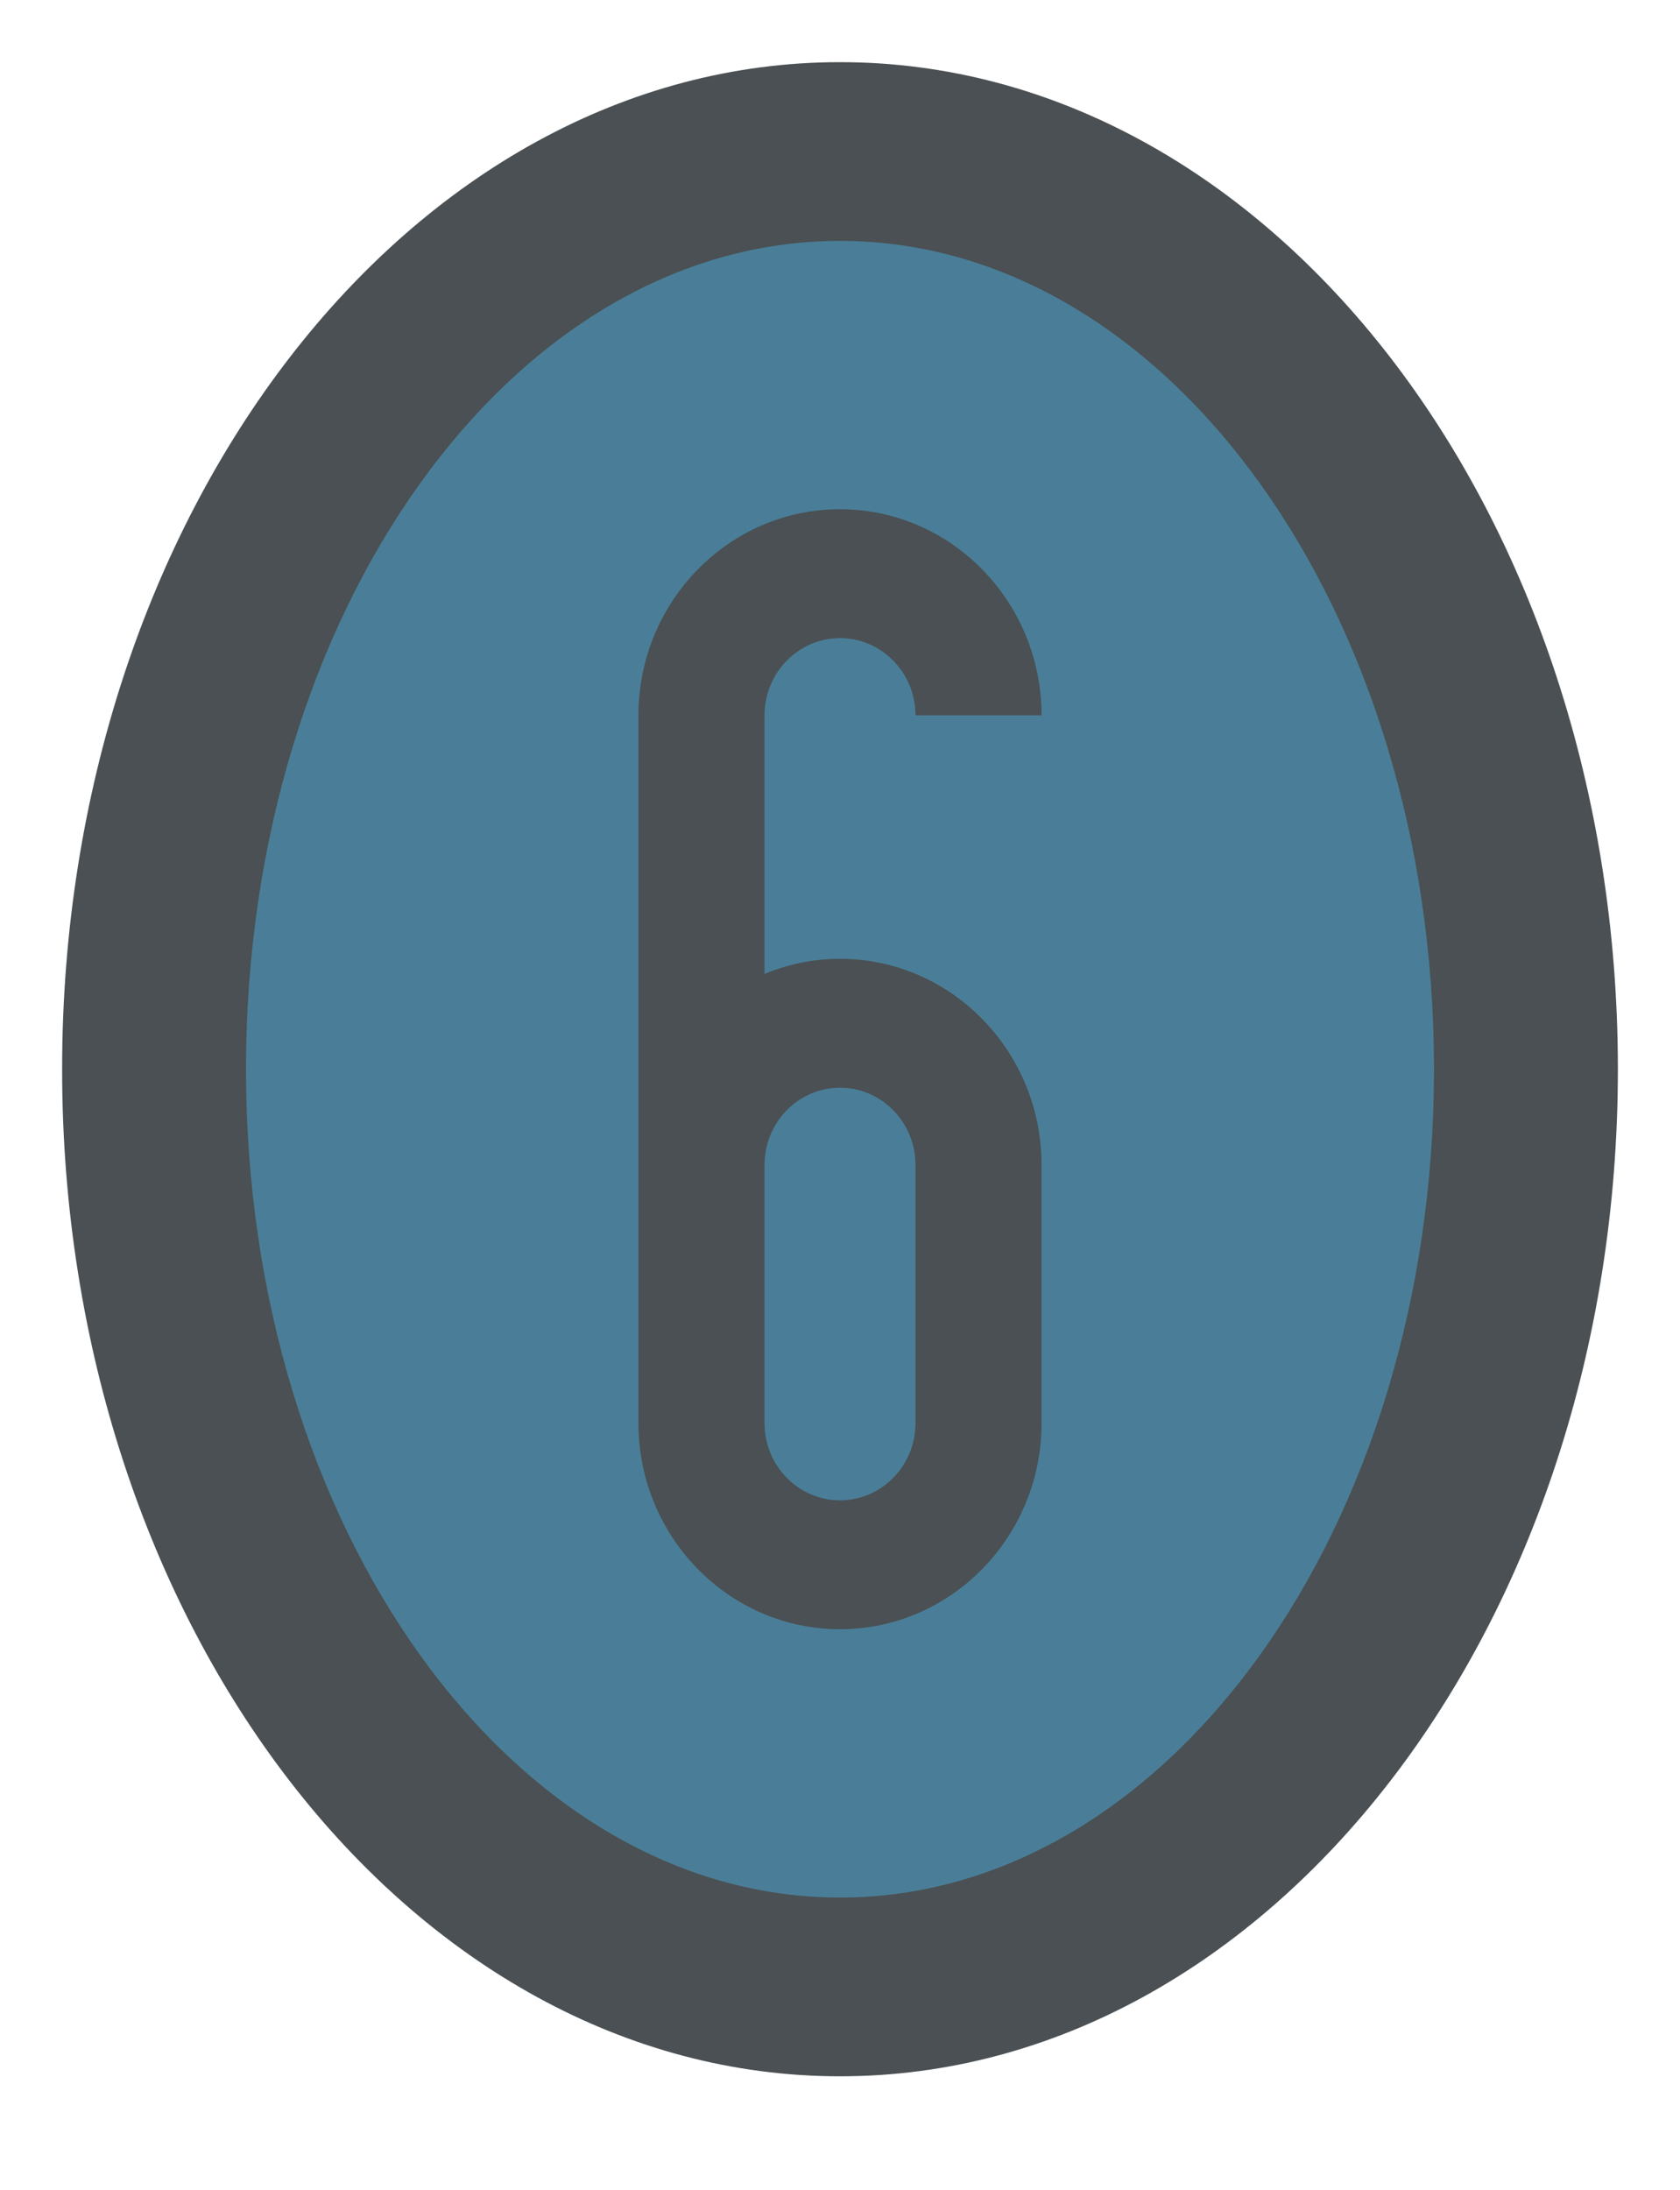
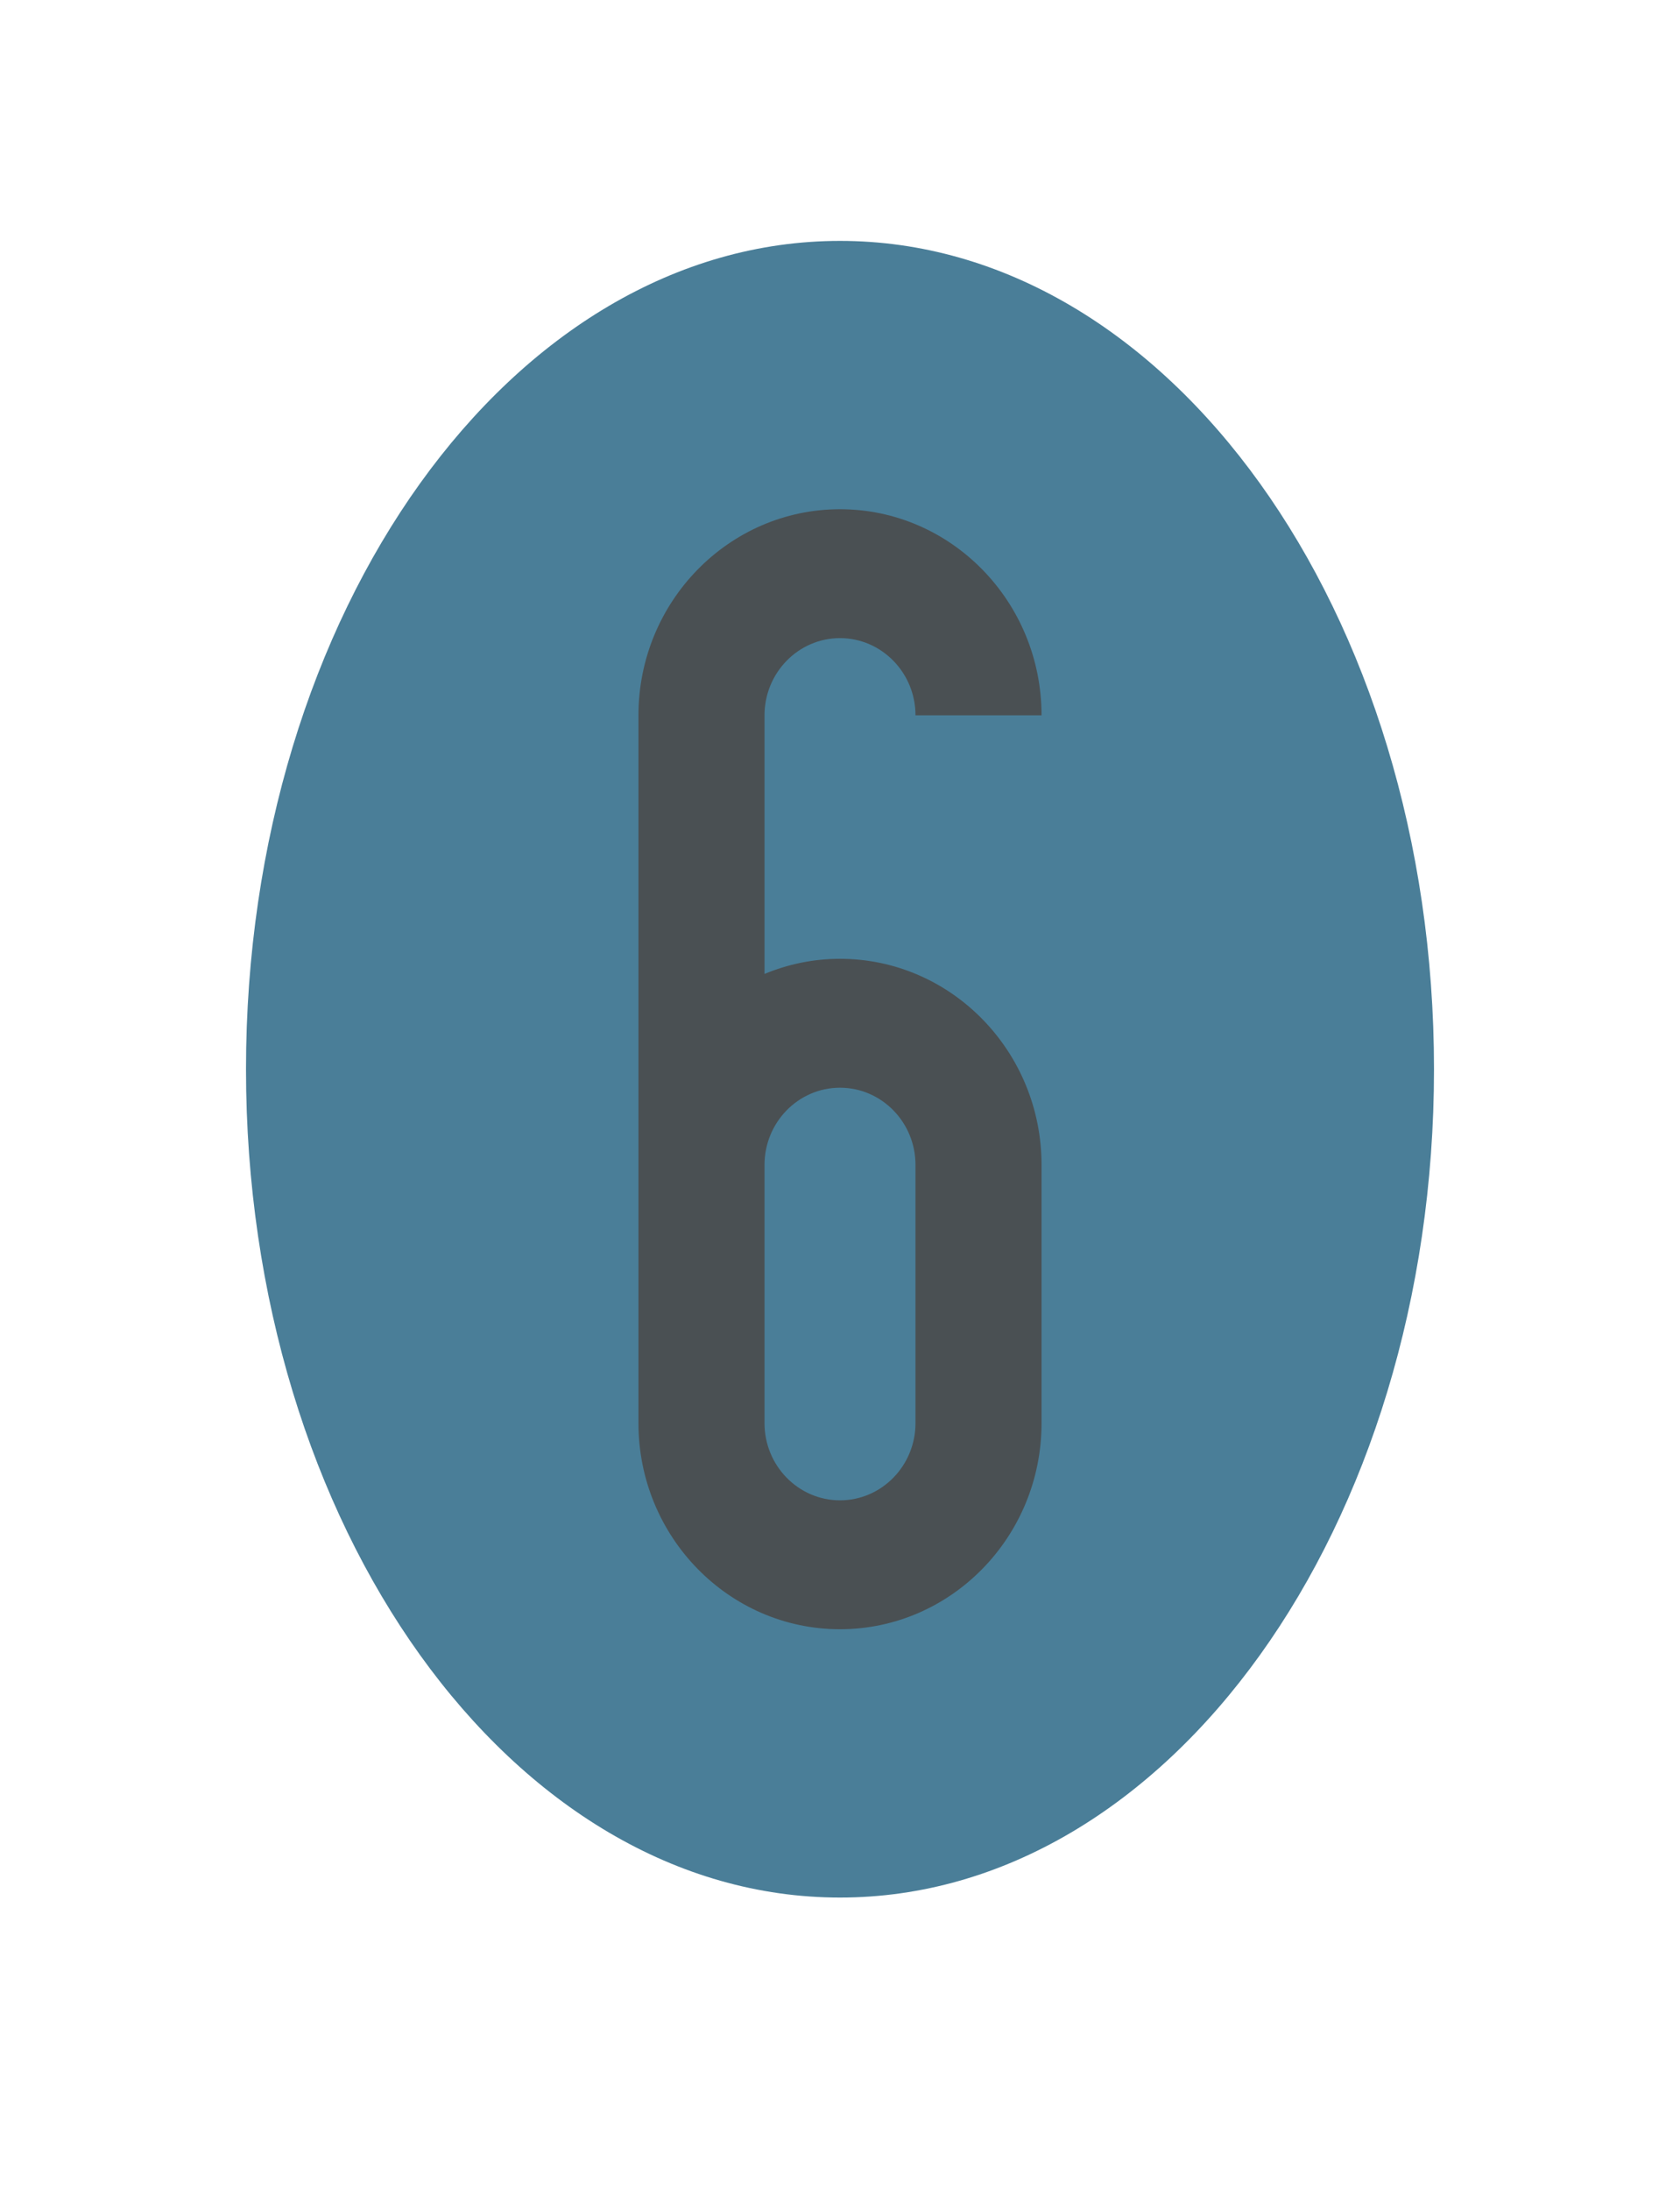
<svg xmlns="http://www.w3.org/2000/svg" version="1.1" x="0" y="0" width="324.548" height="422.869" viewBox="0, 0, 324.548, 422.869">
  <defs>
    <clipPath id="Clip_1">
-       <path d="M1030.522,1165.903 L1357.07,1165.903 L1357.07,1600.772 L1030.522,1600.772 z M1193.796,1188.903 C1110.802,1188.903 1043.522,1275.954 1043.522,1383.338 C1043.522,1490.721 1110.802,1577.772 1193.796,1577.772 C1276.79,1577.772 1344.07,1490.721 1344.07,1383.338 C1344.07,1275.954 1276.79,1188.903 1193.796,1188.903 z" />
-     </clipPath>
+       </clipPath>
    <filter id="Shadow_2">
      <feGaussianBlur in="SourceAlpha" stdDeviation="6" />
      <feOffset dx="0" dy="10" result="offsetblur" />
      <feFlood flood-color="#37515F" />
      <feComposite in2="offsetblur" operator="in" />
    </filter>
  </defs>
  <g id="Calque_1" transform="translate(-1031.522, -1176.903)">
    <g>
-       <path d="M1193.796,1188.903 C1276.79,1188.903 1344.07,1275.954 1344.07,1383.338 C1344.07,1490.721 1276.79,1577.772 1193.796,1577.772 C1110.802,1577.772 1043.522,1490.721 1043.522,1383.338 C1043.522,1275.954 1110.802,1188.903 1193.796,1188.903 z" clip-path="url(#Clip_1)" filter="url(#Shadow_2)" fill="rgba(0,0,0,0.534)" />
-       <path d="M1193.796,1577.772 C1110.802,1577.772 1043.522,1490.721 1043.522,1383.338 C1043.522,1275.954 1110.802,1188.903 1193.796,1188.903 C1276.79,1188.903 1344.07,1275.954 1344.07,1383.338 C1344.07,1490.721 1276.79,1577.772 1193.796,1577.772 z" fill="#4A5053" />
-     </g>
+       </g>
    <path d="M1193.796,1543.262 C1130.421,1543.262 1079.045,1471.661 1079.045,1383.338 C1079.045,1295.014 1130.421,1223.413 1193.796,1223.413 C1257.171,1223.413 1308.547,1295.014 1308.547,1383.338 C1308.547,1471.661 1257.171,1543.262 1193.796,1543.262 z" fill="#4A7E98" />
    <path d="M1208.379,1451.673 C1208.379,1459.886 1201.838,1466.57 1193.793,1466.57 C1185.754,1466.57 1179.213,1459.886 1179.213,1451.673 L1179.213,1412.516 L1179.213,1401.804 C1179.213,1393.591 1185.754,1386.907 1193.793,1386.907 C1201.838,1386.907 1208.379,1393.591 1208.379,1401.804 z M1193.793,1362.018 C1188.637,1362.018 1183.722,1363.07 1179.213,1364.939 L1179.213,1315.008 C1179.213,1306.792 1185.754,1300.105 1193.793,1300.105 C1201.835,1300.105 1208.379,1306.792 1208.379,1315.008 L1232.731,1315.008 C1232.731,1293.068 1215.264,1275.219 1193.793,1275.219 C1172.325,1275.219 1154.861,1293.068 1154.861,1315.008 L1154.861,1401.804 L1154.861,1412.516 L1154.861,1451.673 C1154.861,1473.609 1172.325,1491.457 1193.793,1491.457 C1215.264,1491.457 1232.731,1473.609 1232.731,1451.673 L1232.731,1401.804 C1232.731,1379.868 1215.264,1362.018 1193.793,1362.018" fill="#4A5053" id="6" />
  </g>
</svg>